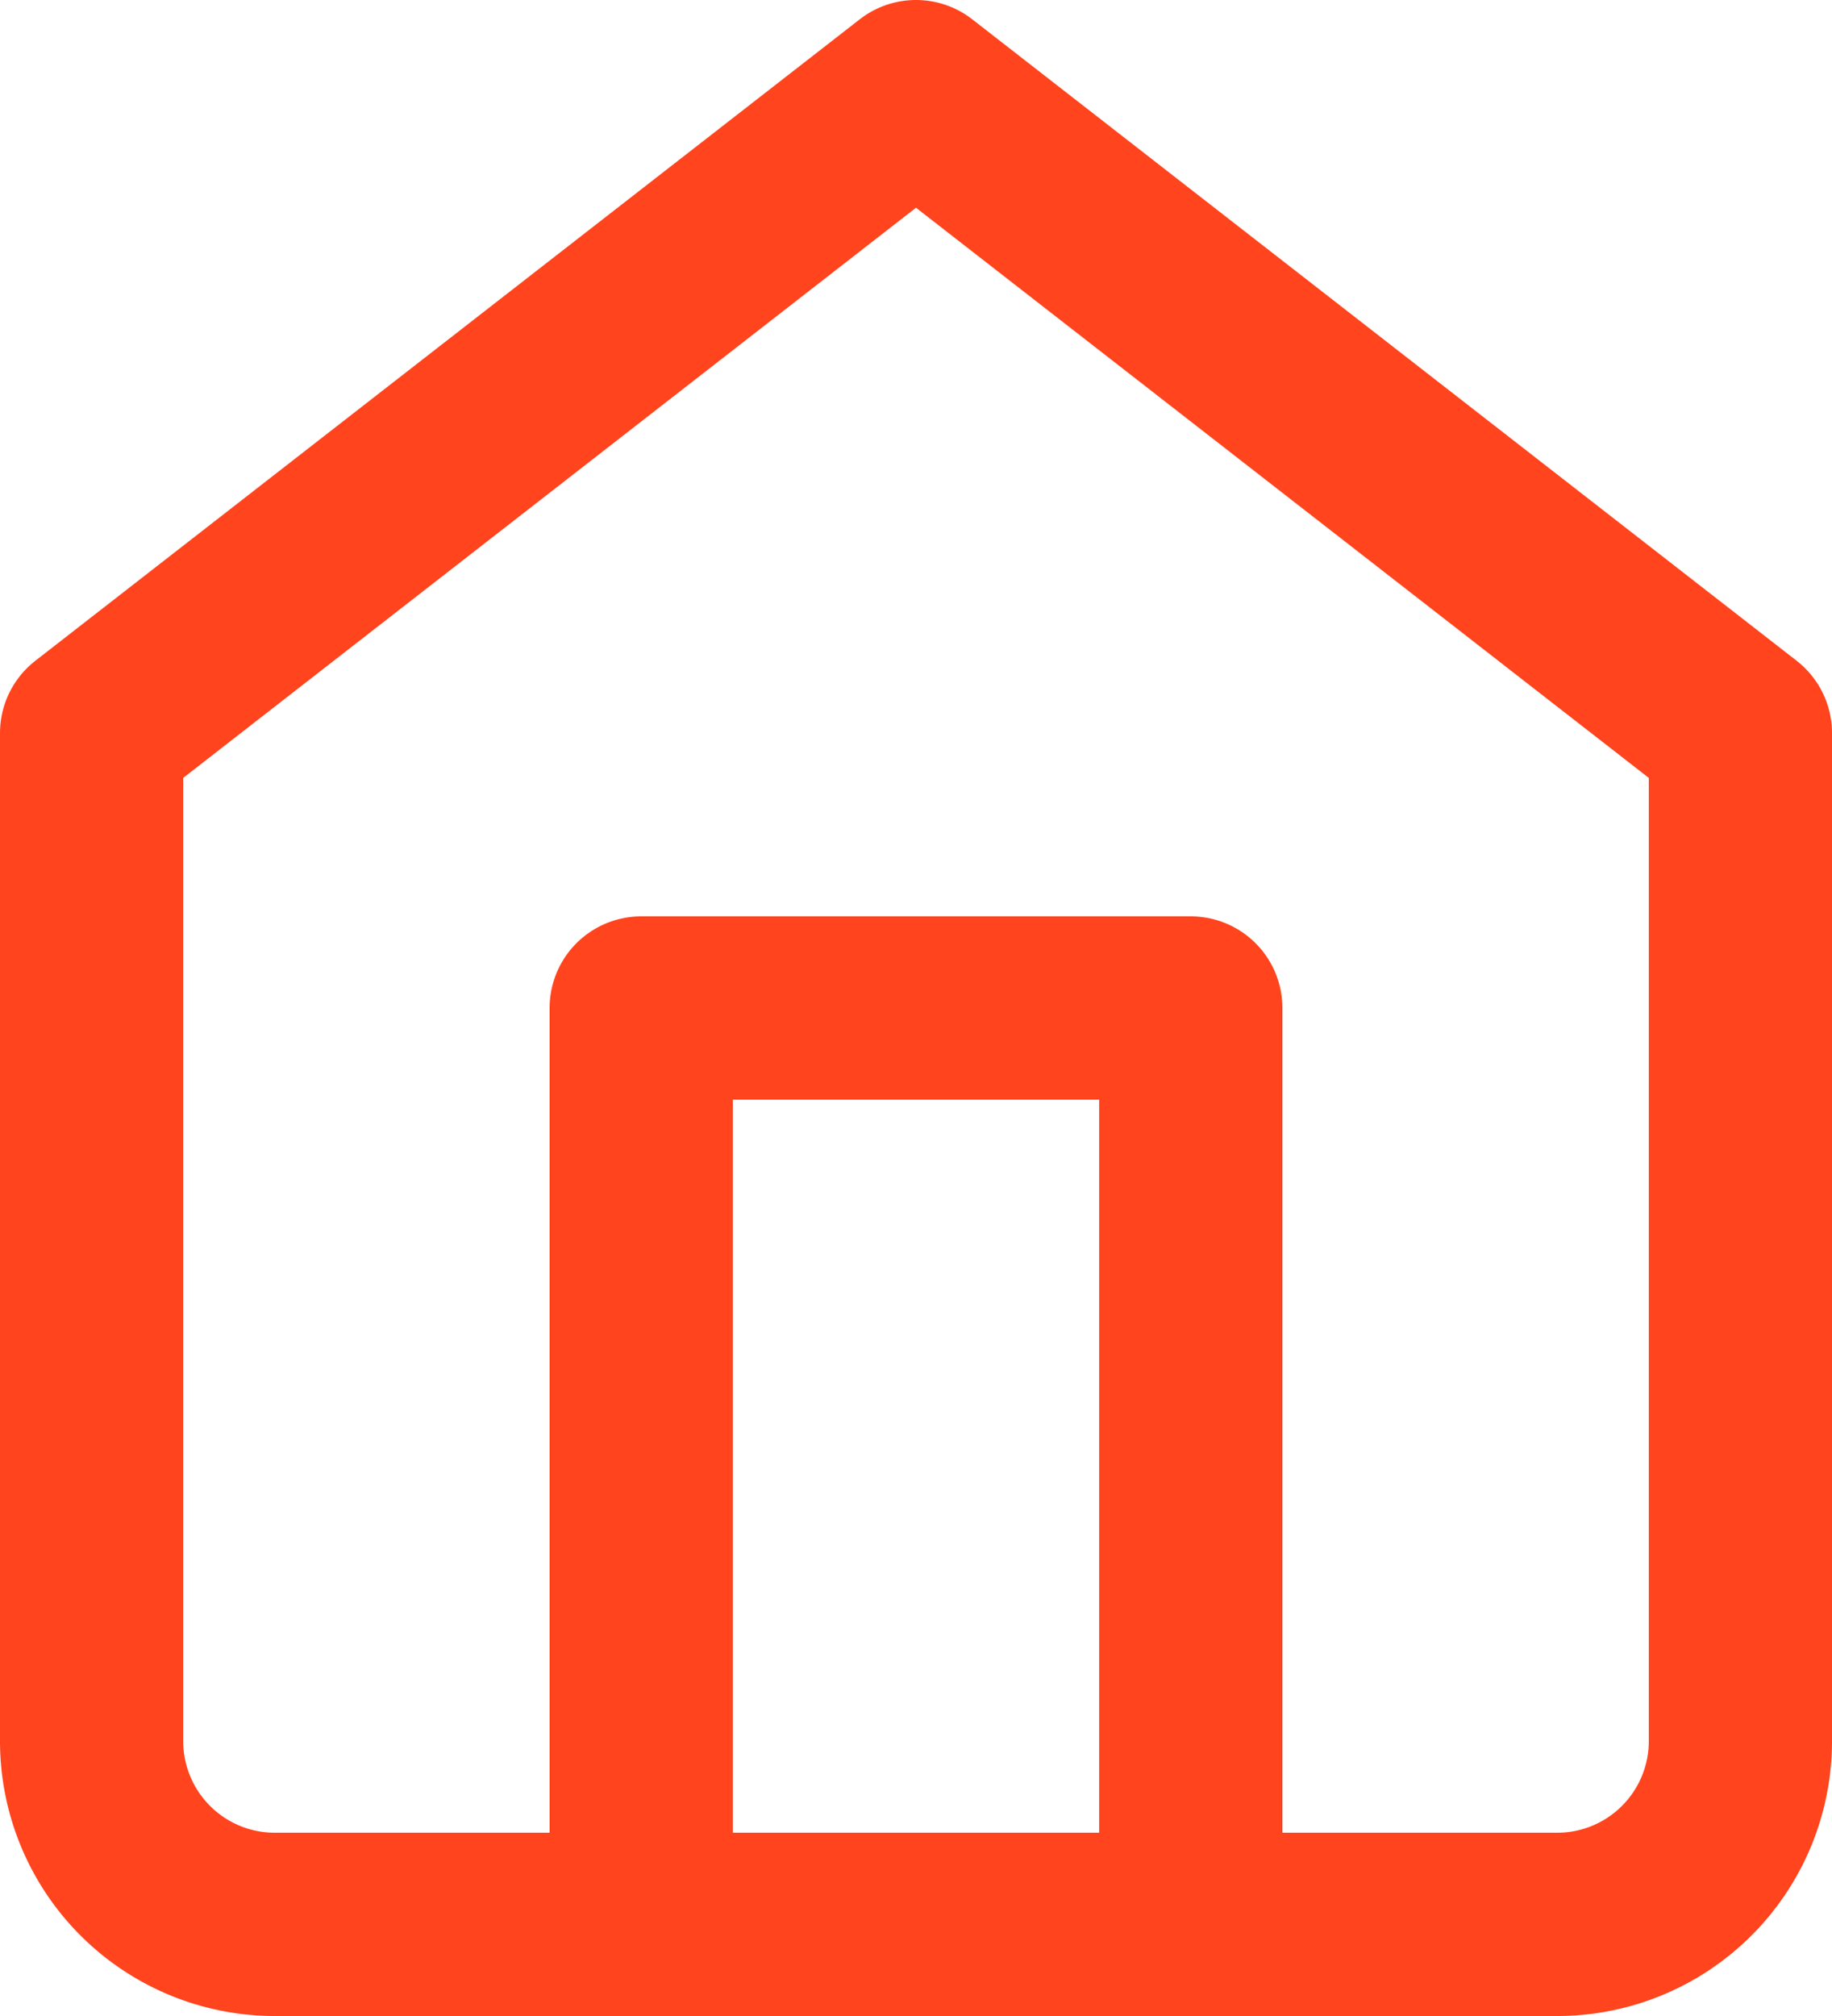
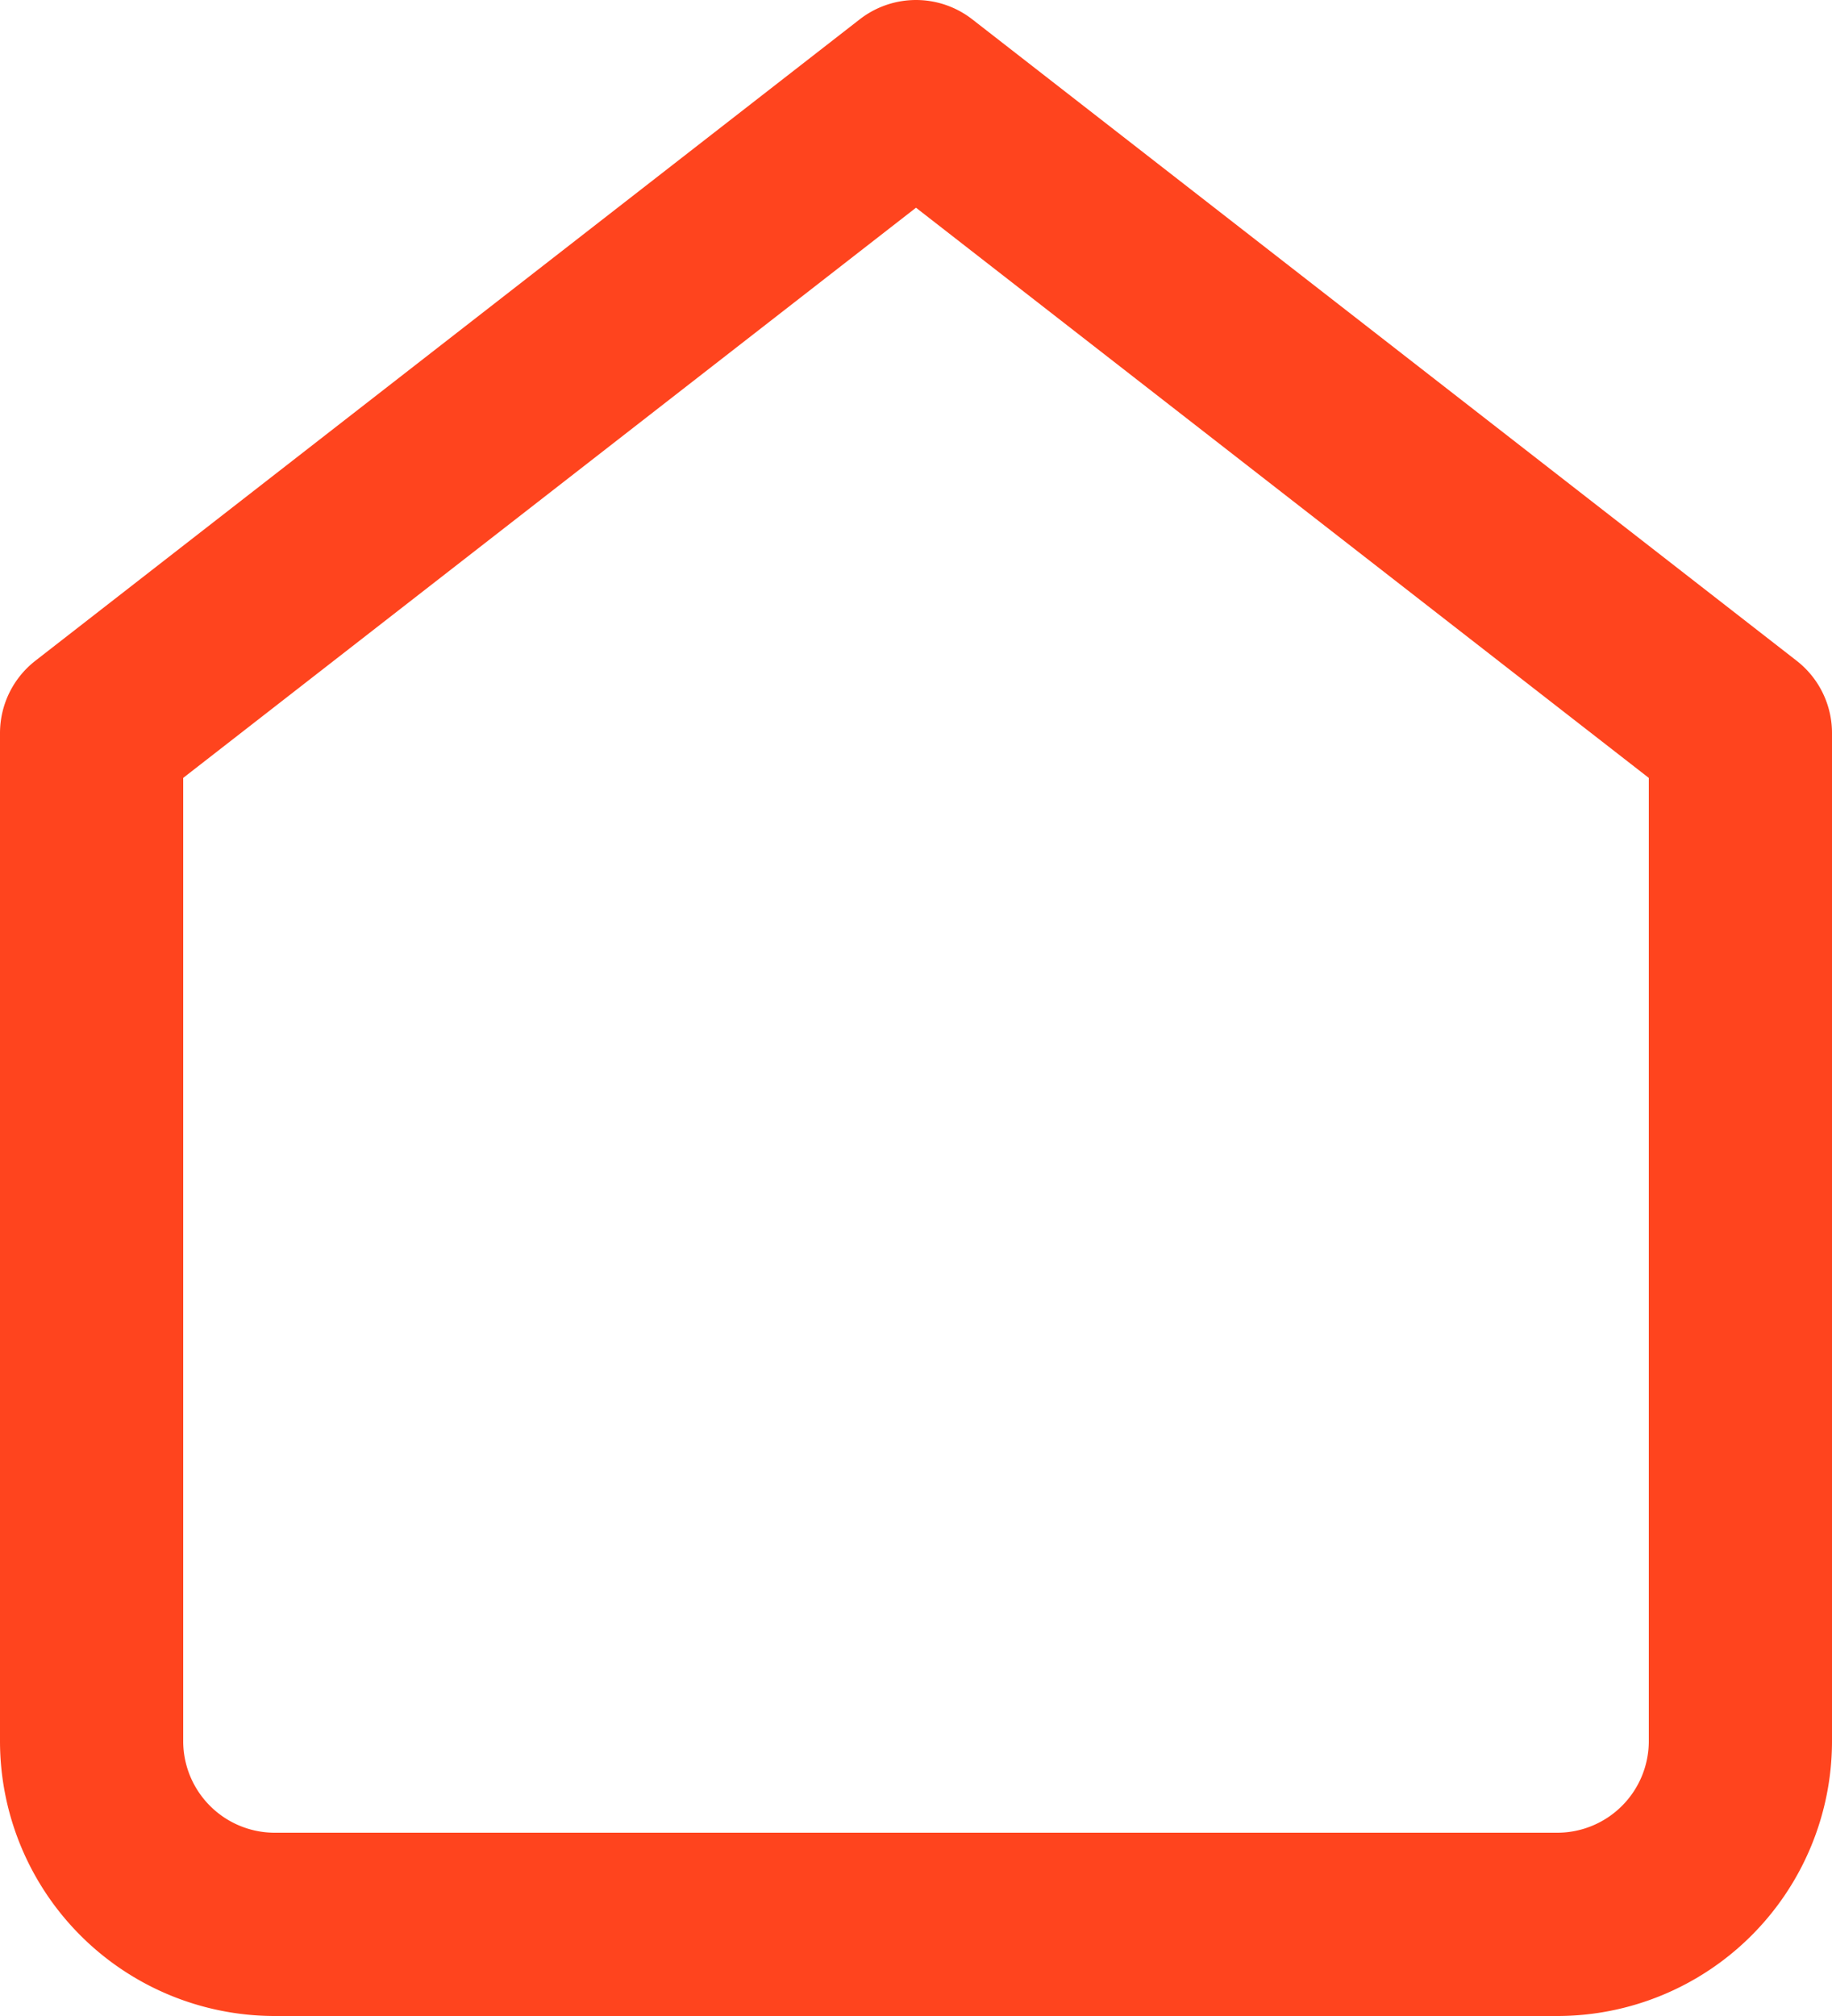
<svg xmlns="http://www.w3.org/2000/svg" width="30" height="33" viewBox="0 0 30 33">
  <g transform="translate(1.5 1.5)">
    <path d="M4.5,13.5,18,3,31.5,13.5V30a3,3,0,0,1-3,3H7.5a3,3,0,0,1-3-3Z" transform="translate(-4.5 -3)" fill="none" stroke="#ff441e" stroke-linecap="round" stroke-linejoin="round" stroke-width="3" />
-     <path d="M13.5,33V18h9V33" transform="translate(-4.5 -3)" fill="none" stroke="#ff441e" stroke-linecap="round" stroke-linejoin="round" stroke-width="3" />
  </g>
</svg>